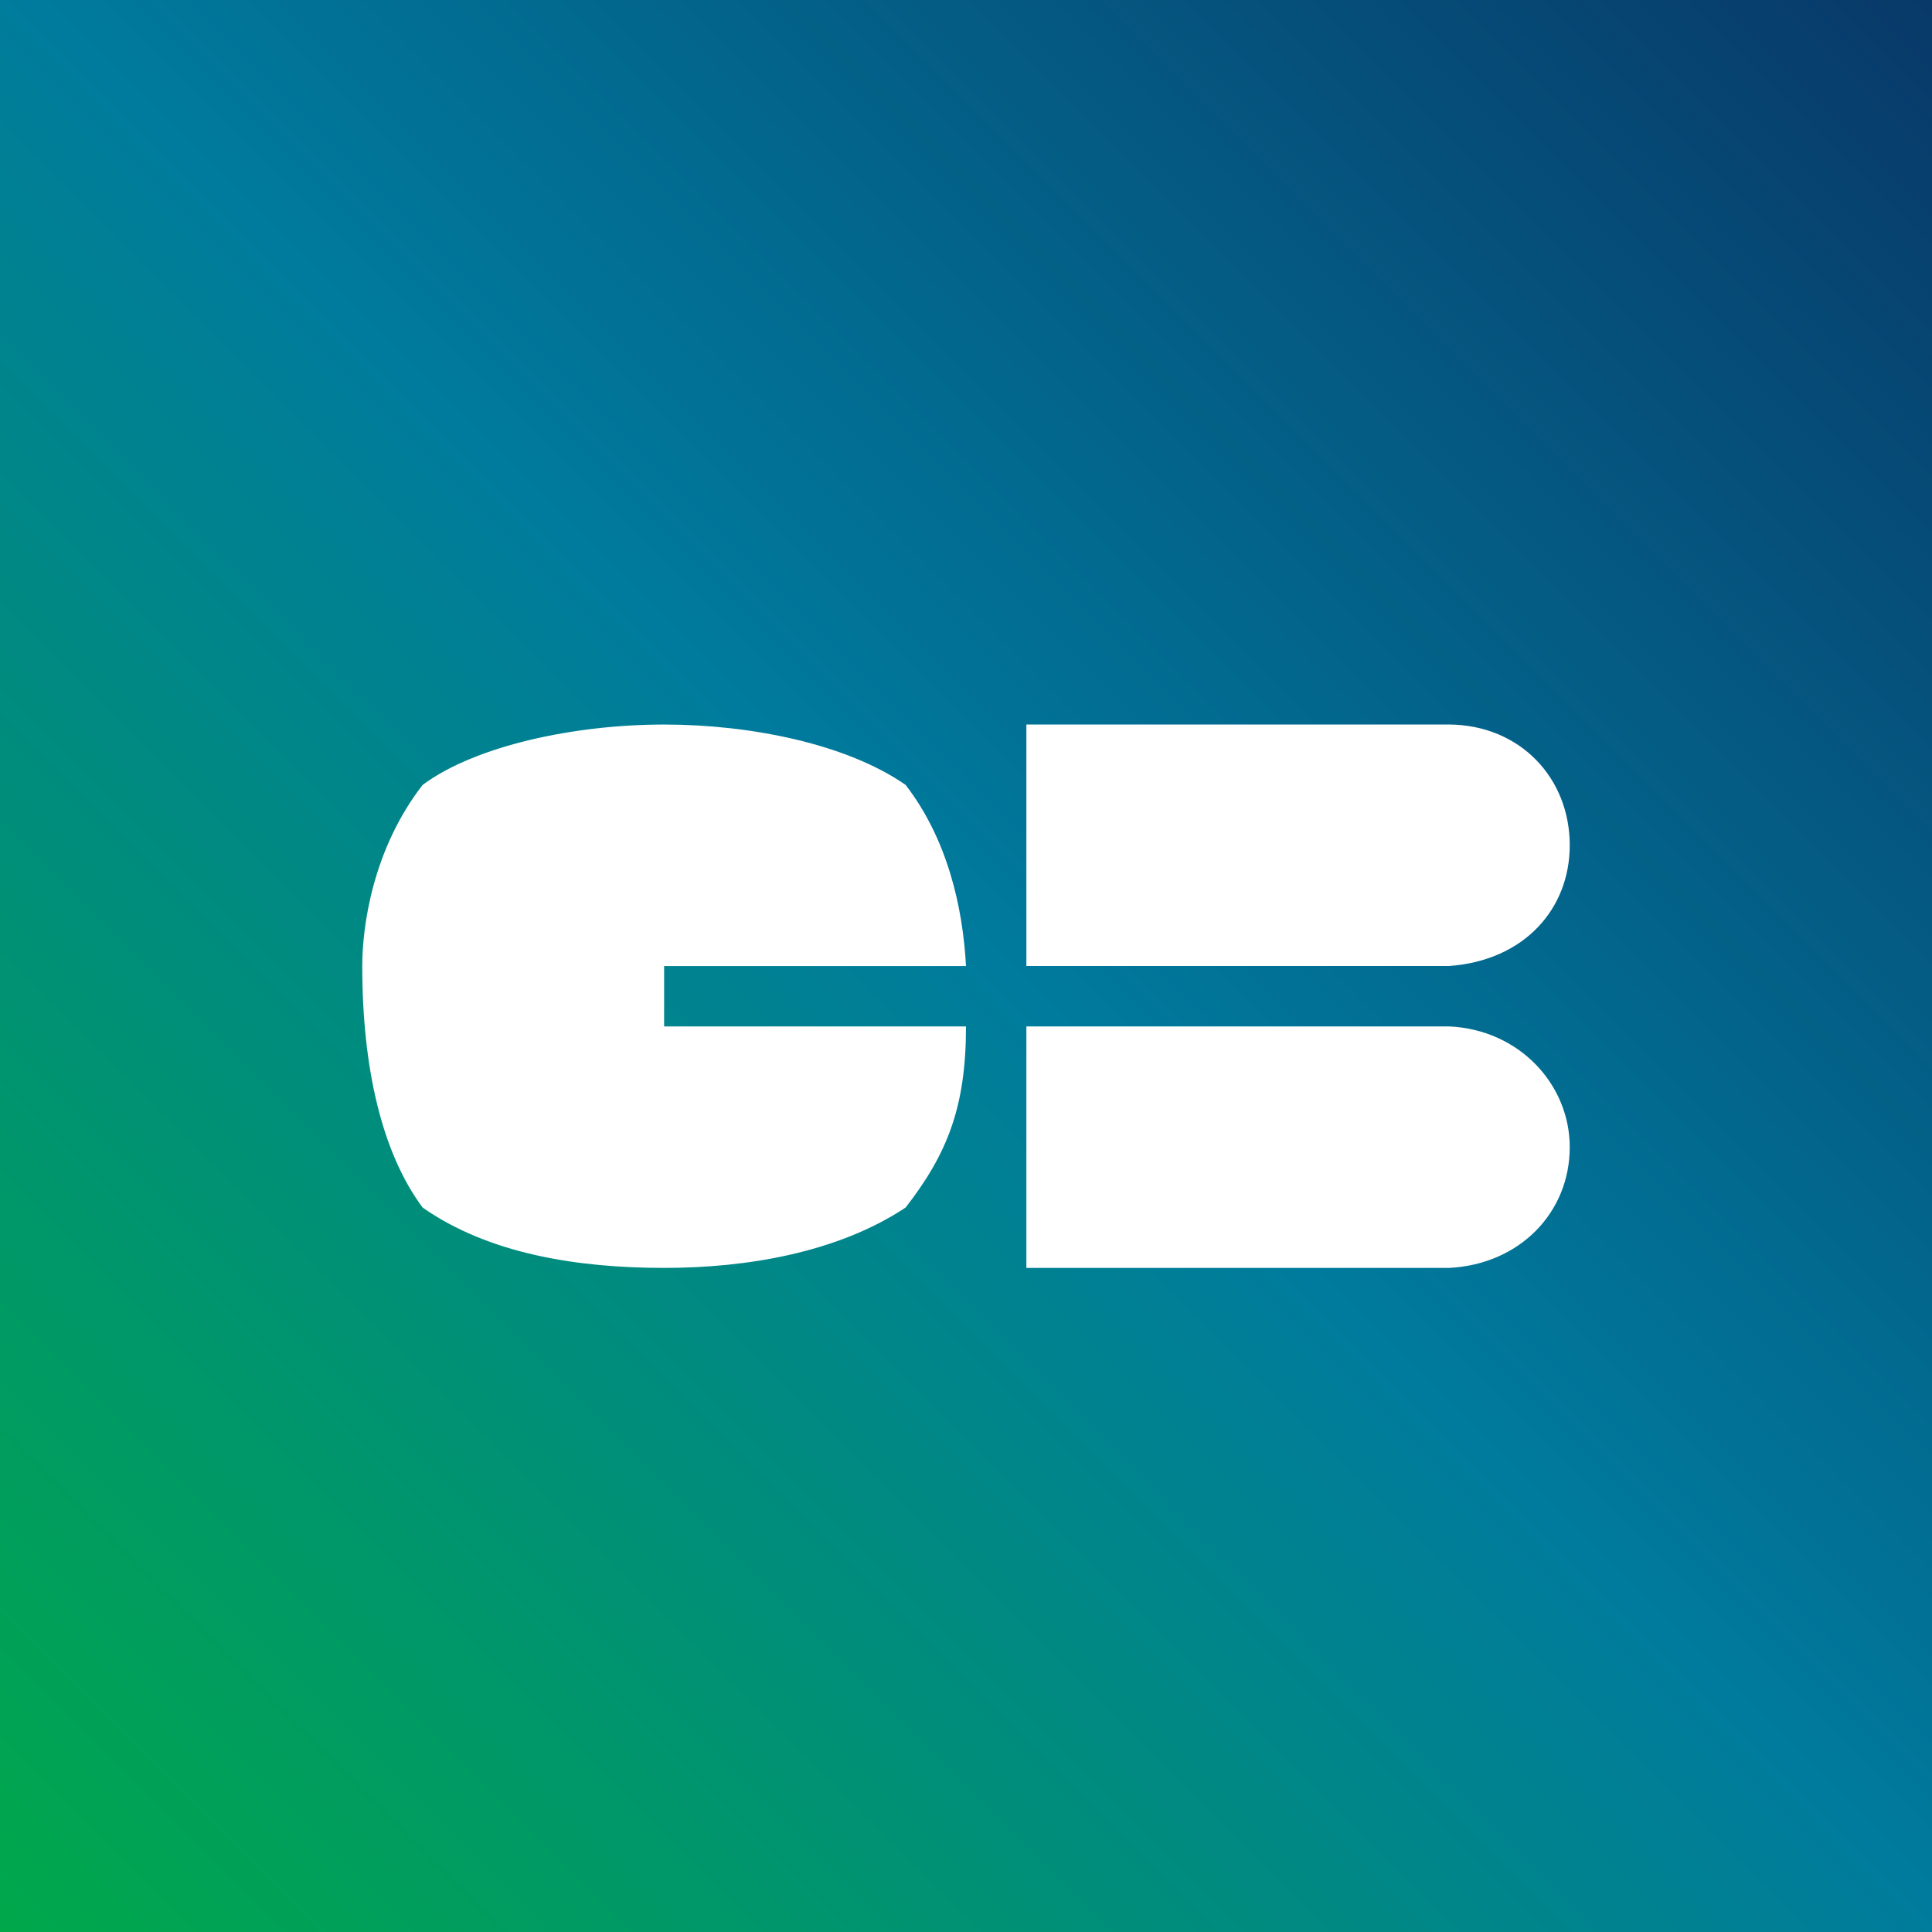
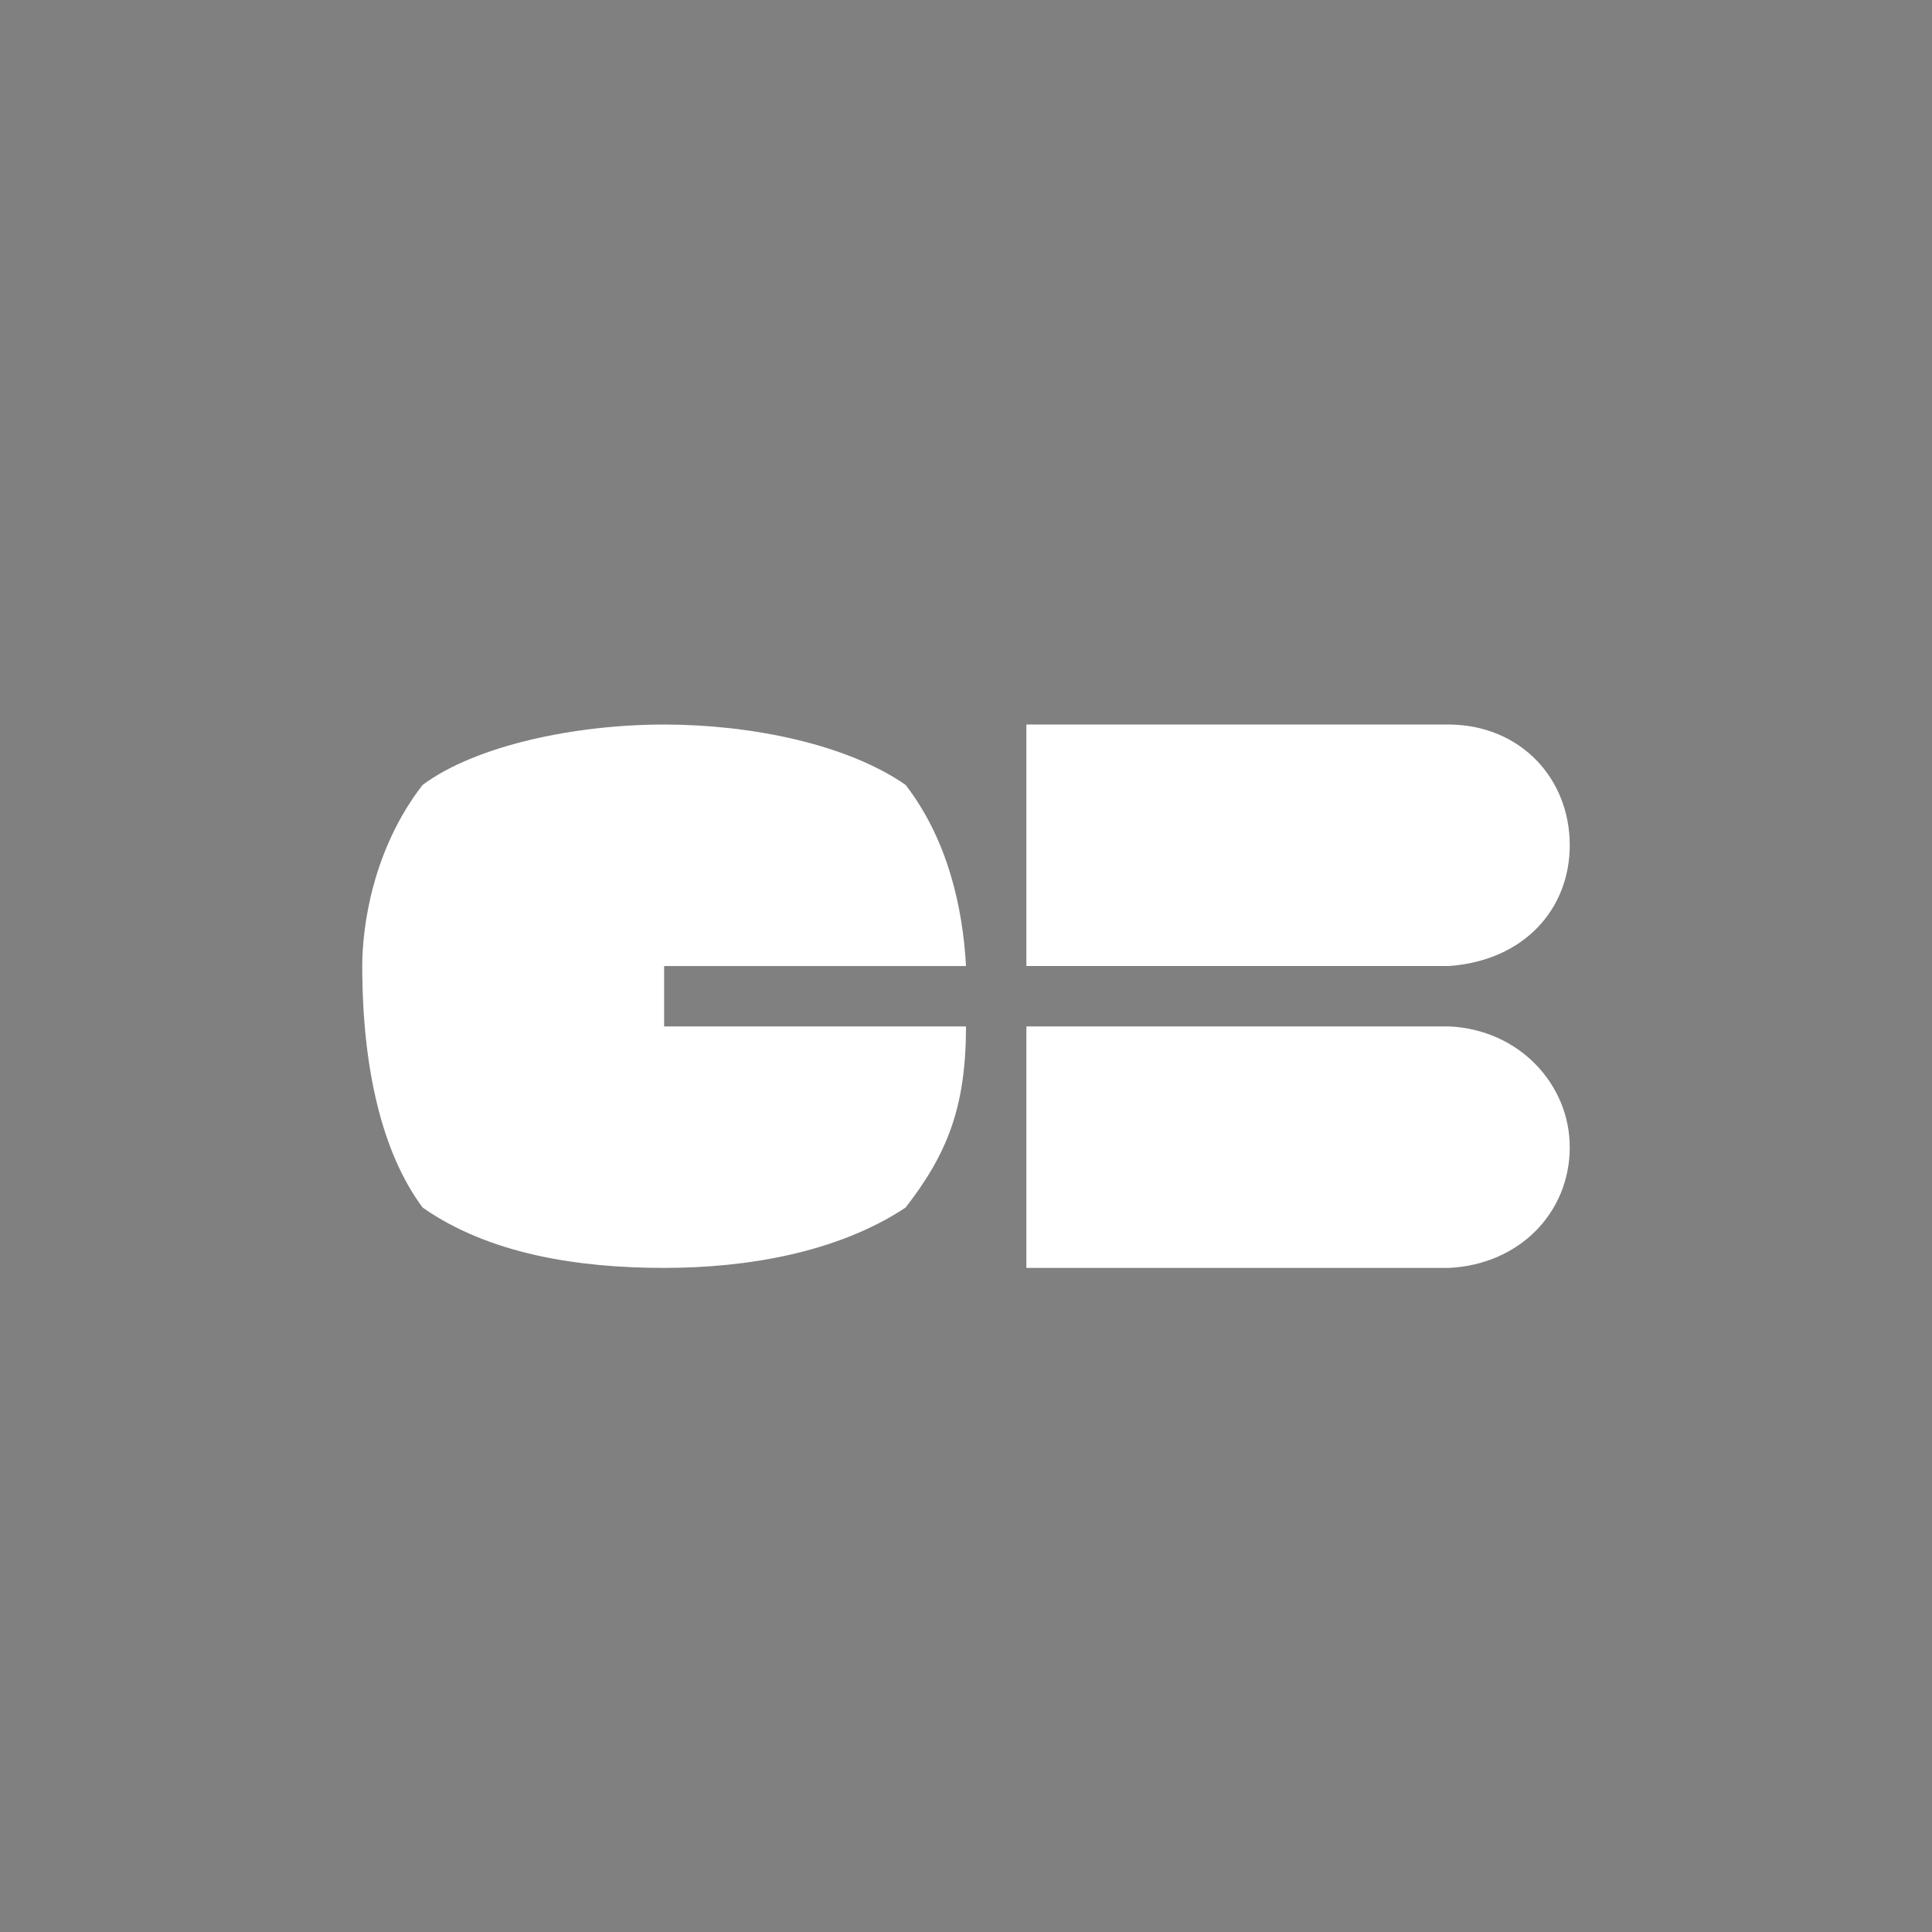
<svg xmlns="http://www.w3.org/2000/svg" width="120" height="120" fill="none">
  <rect width="100%" height="100%" fill="#808080" stroke="none" />
-   <path fill="url(#a)" d="M0 0h120v120H0V0z" />
  <path fill="#fff" fill-rule="evenodd" d="M41.25 60.002H60c-.197-3.646-1.142-7.865-3.75-11.25-3.674-2.553-9.656-3.75-15-3.75-5.564 0-11.716 1.313-15 3.75-3.11 4.01-3.75 8.81-3.75 11.25 0 6.392 1.252 11.647 3.75 15 4.129 2.895 9.662 3.75 15 3.75 5.183 0 10.799-.966 15-3.75 2.58-3.328 3.75-6.226 3.75-11.25H41.25v-3.75zm22.5 3.75v15H90c4.389-.215 7.5-3.443 7.5-7.5 0-3.87-3.111-7.303-7.5-7.5H63.75zM97.5 52.5c0-4.165-3.07-7.467-7.5-7.5.294.033-.034-.022 0 0H63.75v15H90c4.68-.333 7.5-3.554 7.5-7.5" clip-rule="evenodd" />
  <defs>
    <linearGradient id="a" x1="60" x2="-60" y1="-60" y2="60" gradientUnits="userSpaceOnUse">
      <stop stop-color="#083969" />
      <stop offset=".492" stop-color="#007B9D" />
      <stop offset="1" stop-color="#00A84A" />
    </linearGradient>
  </defs>
</svg>